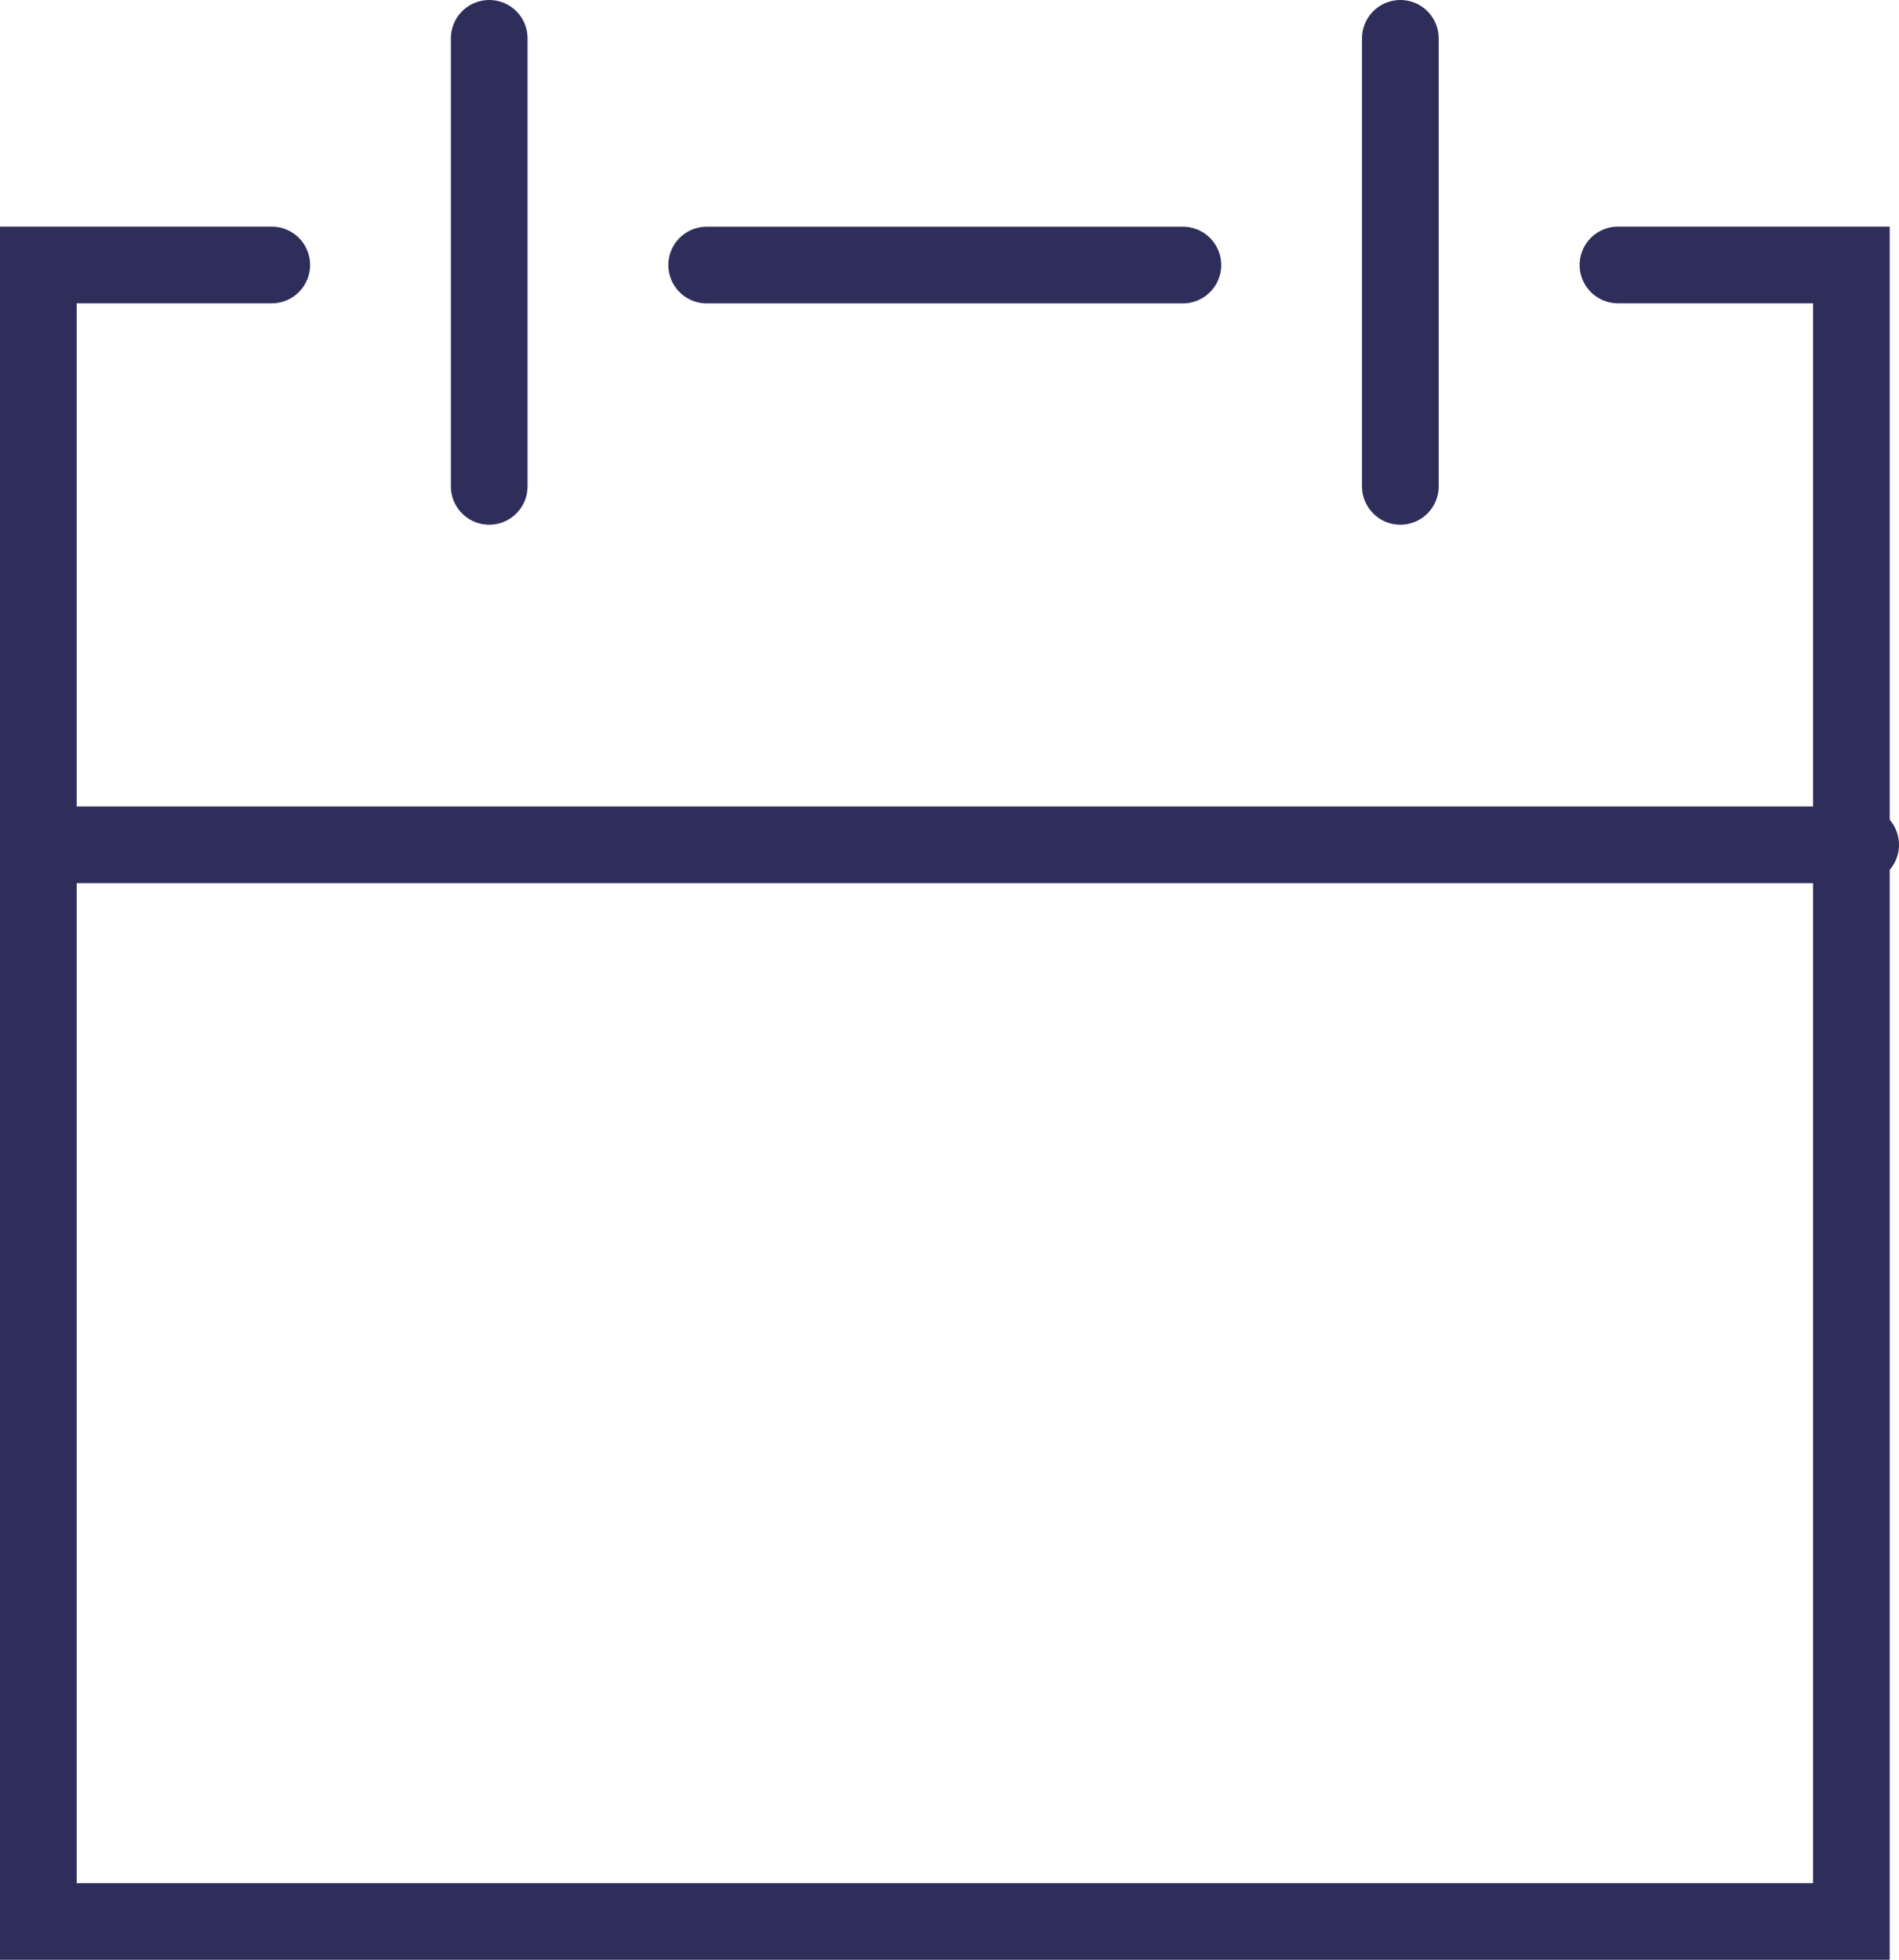
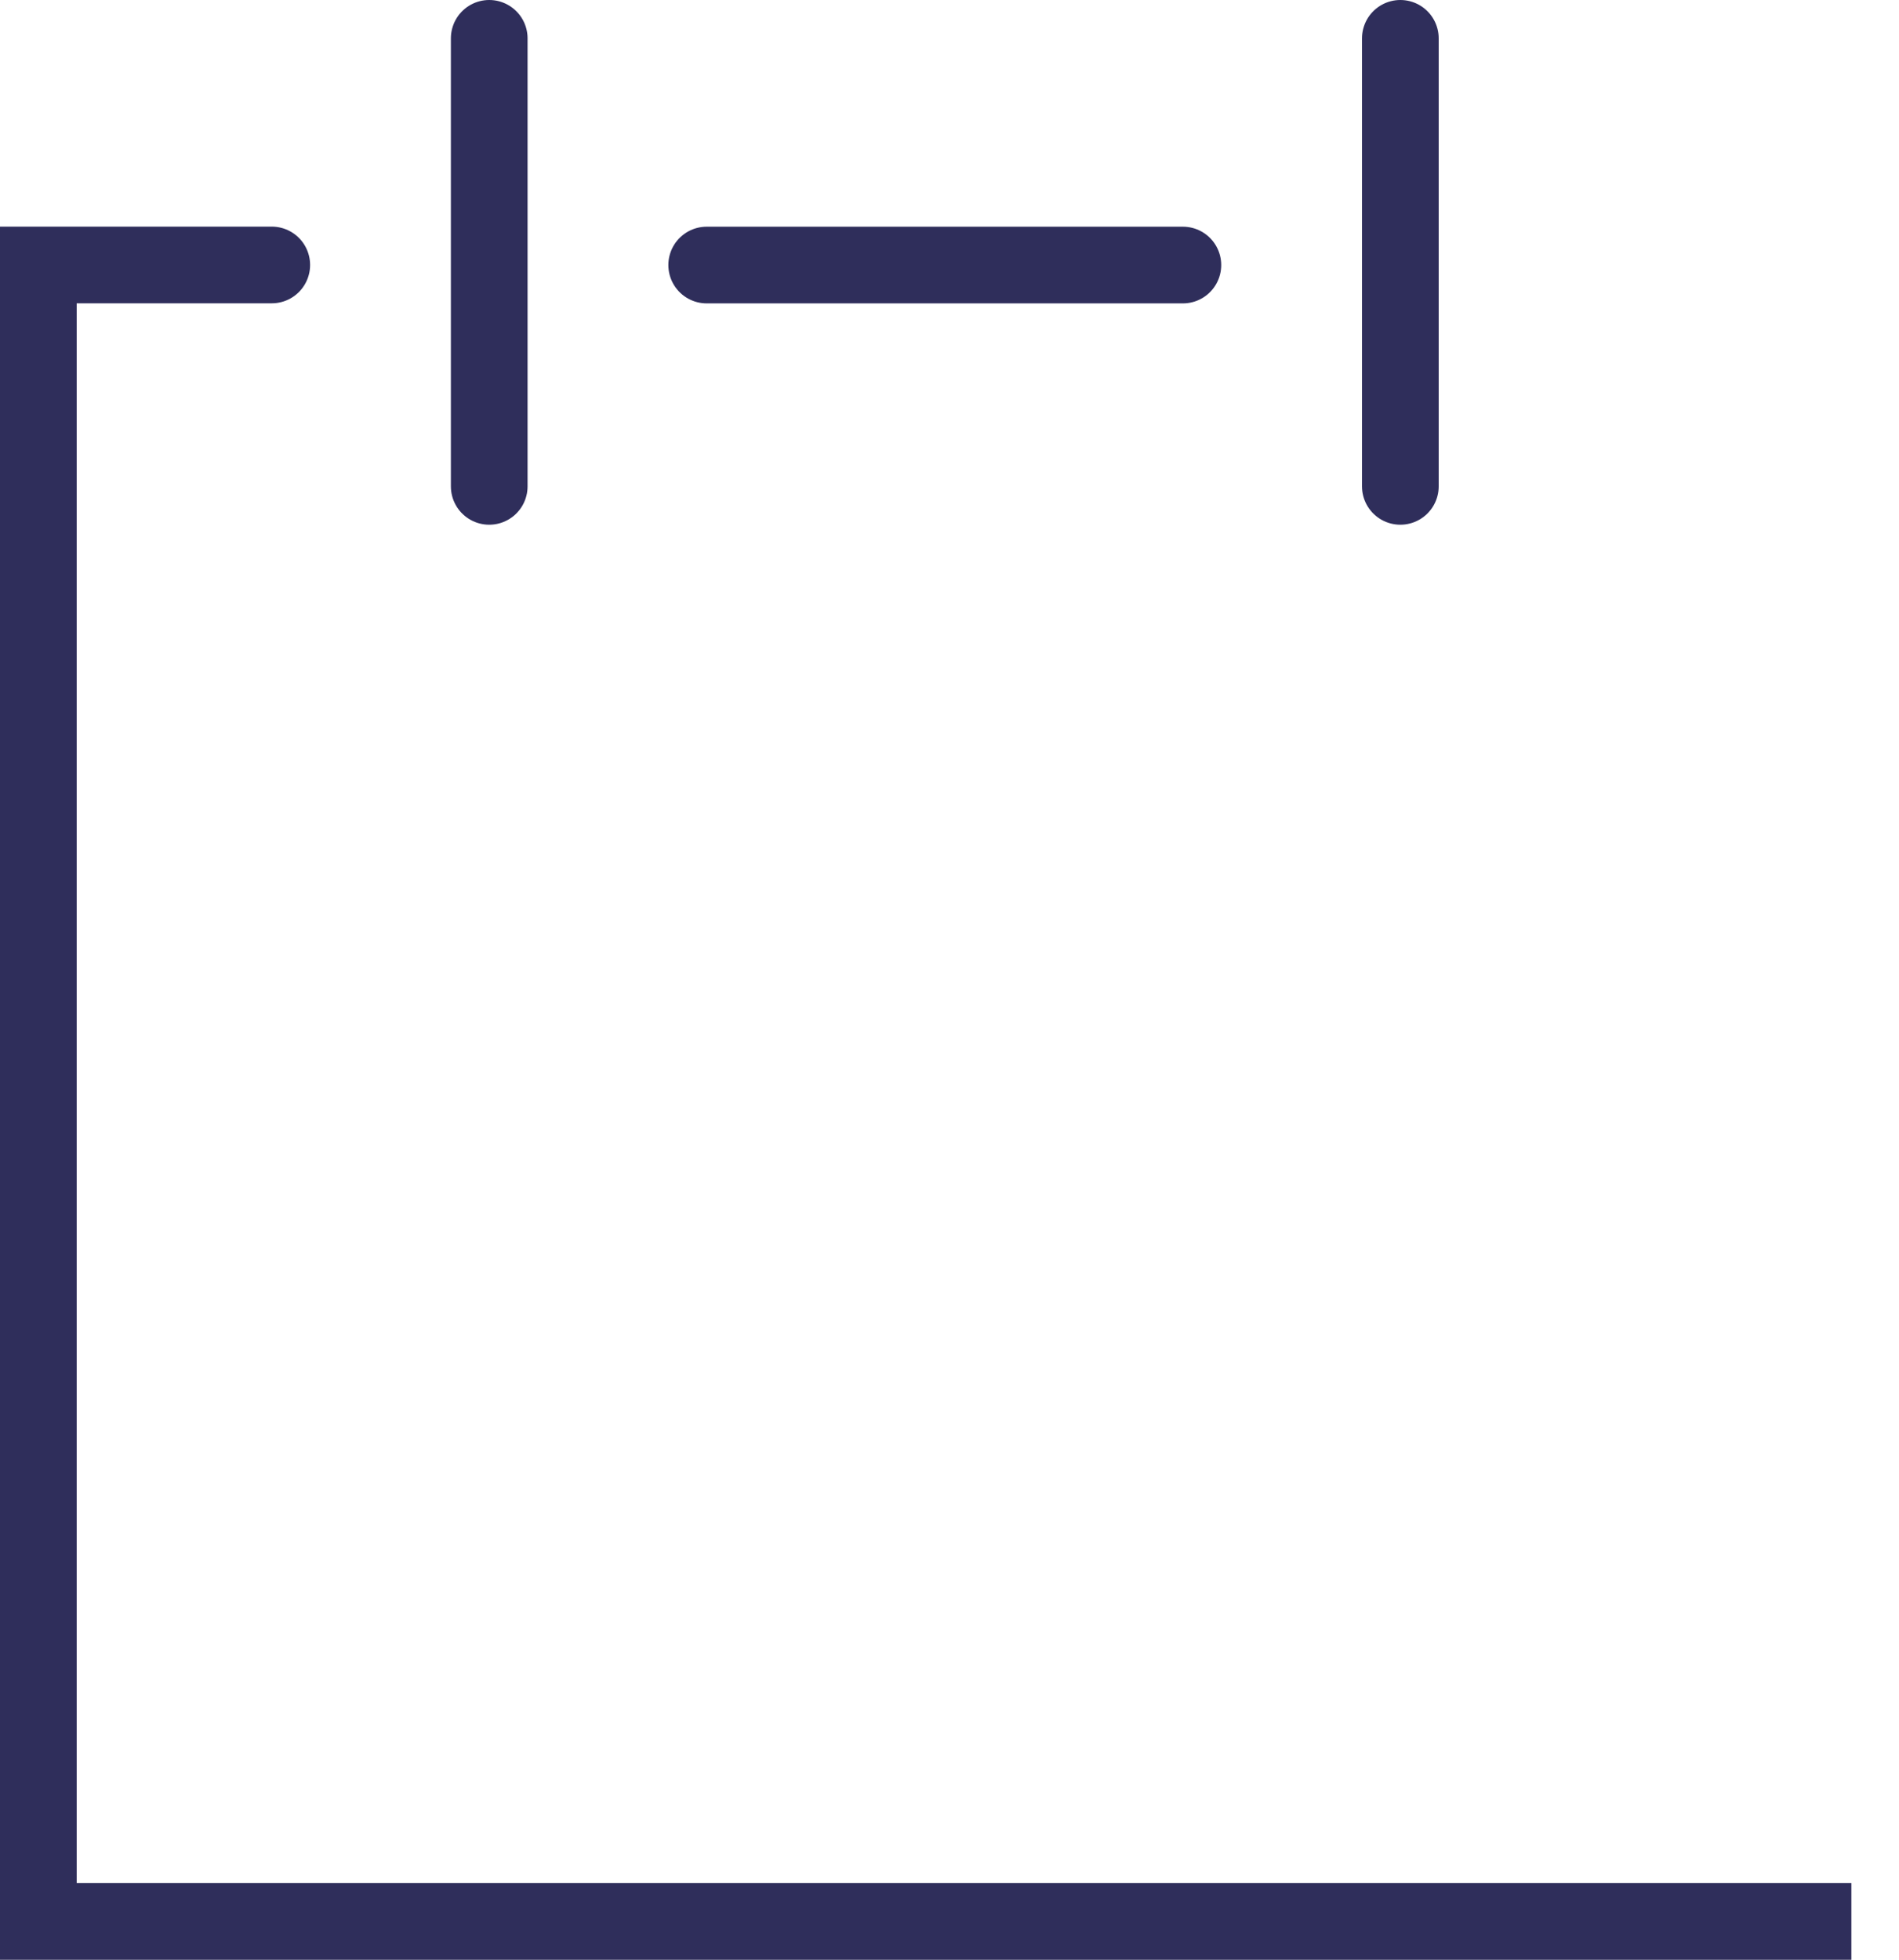
<svg xmlns="http://www.w3.org/2000/svg" width="24.765" height="25.558" viewBox="0 0 24.765 25.558">
  <g id="Group_161" data-name="Group 161" transform="translate(0.5 0.5)">
-     <path id="Path_41" data-name="Path 41" d="M3.544,2.36H.5v21.6H24.144V2.36H21.1" transform="translate(-0.5 0.595)" fill="none" stroke="#2f2e5b" stroke-linecap="round" stroke-width="1" />
+     <path id="Path_41" data-name="Path 41" d="M3.544,2.36H.5v21.6H24.144H21.1" transform="translate(-0.5 0.595)" fill="none" stroke="#2f2e5b" stroke-linecap="round" stroke-width="1" />
    <line id="Line_59" data-name="Line 59" x1="6.21" transform="translate(8.716 2.956)" fill="none" stroke="#2f2e5b" stroke-linecap="round" stroke-width="1" />
-     <line id="Line_60" data-name="Line 60" x2="23.765" transform="translate(0 10.516)" fill="none" stroke="#2f2e5b" stroke-linecap="round" stroke-width="1" />
    <line id="Line_61" data-name="Line 61" y2="5.842" transform="translate(17.762)" fill="none" stroke="#2f2e5b" stroke-linecap="round" stroke-width="1" />
    <line id="Line_62" data-name="Line 62" y2="5.842" transform="translate(5.88)" fill="none" stroke="#2f2e5b" stroke-linecap="round" stroke-width="1" />
  </g>
</svg>